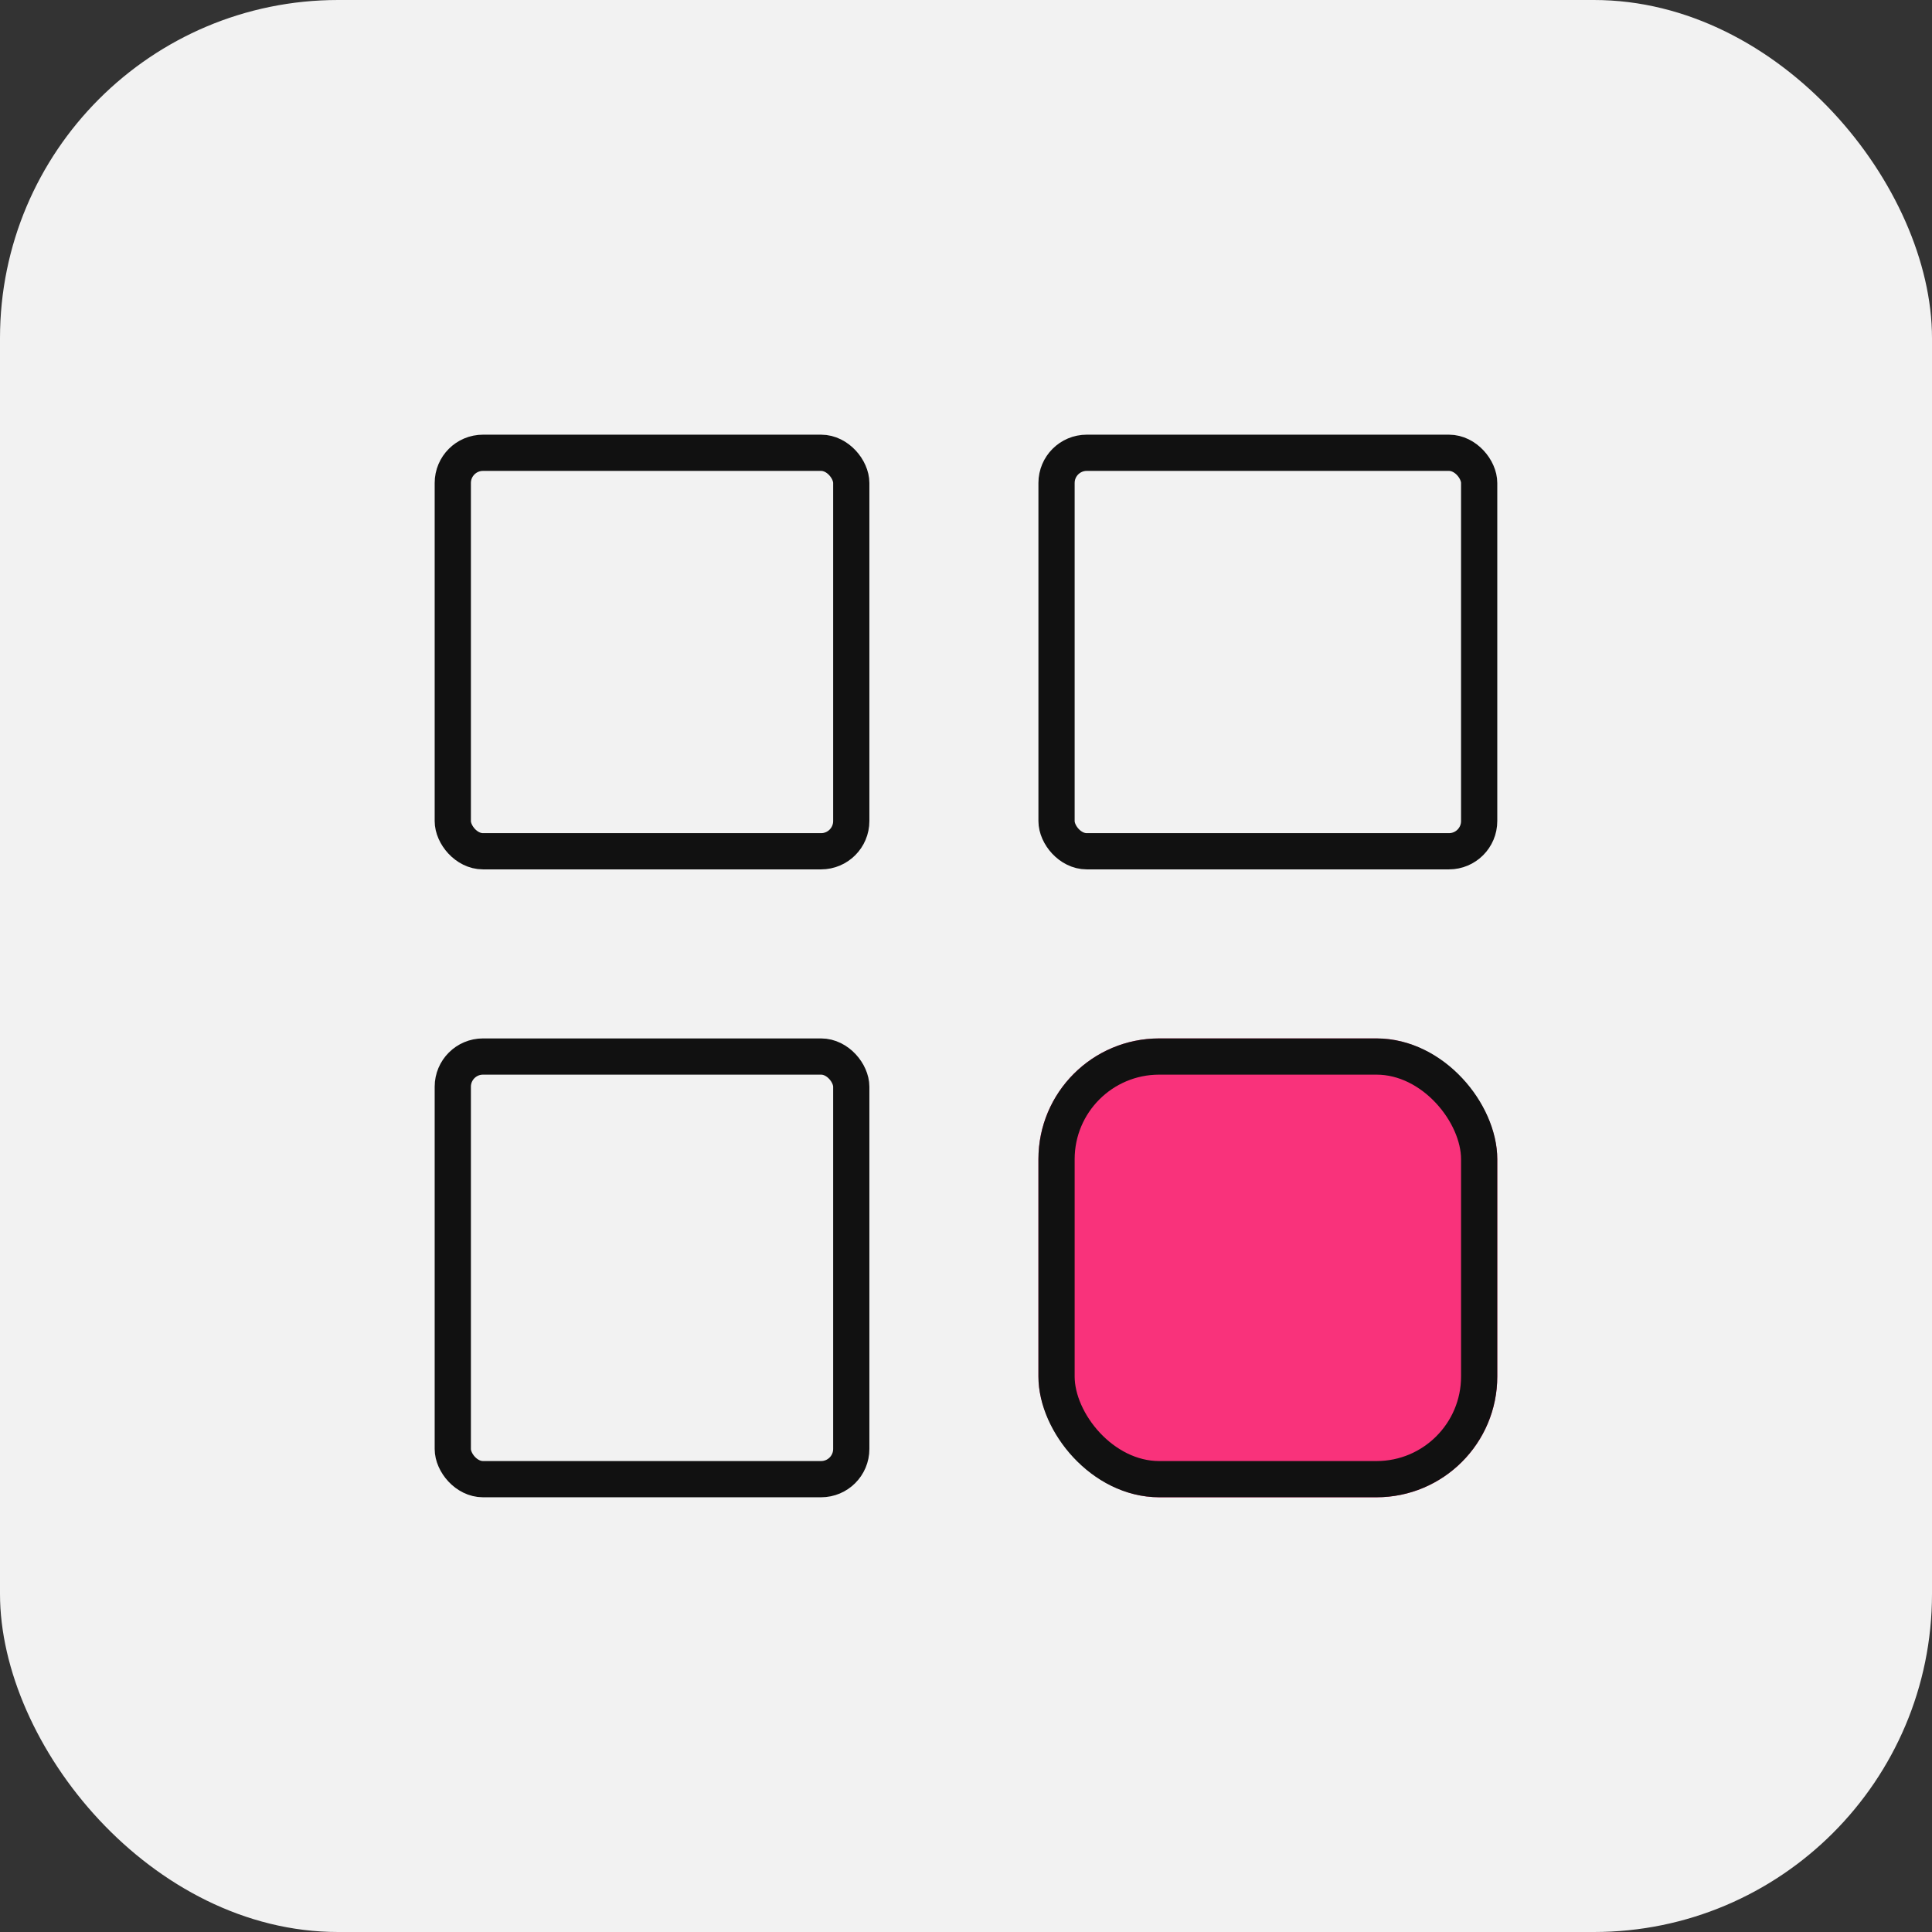
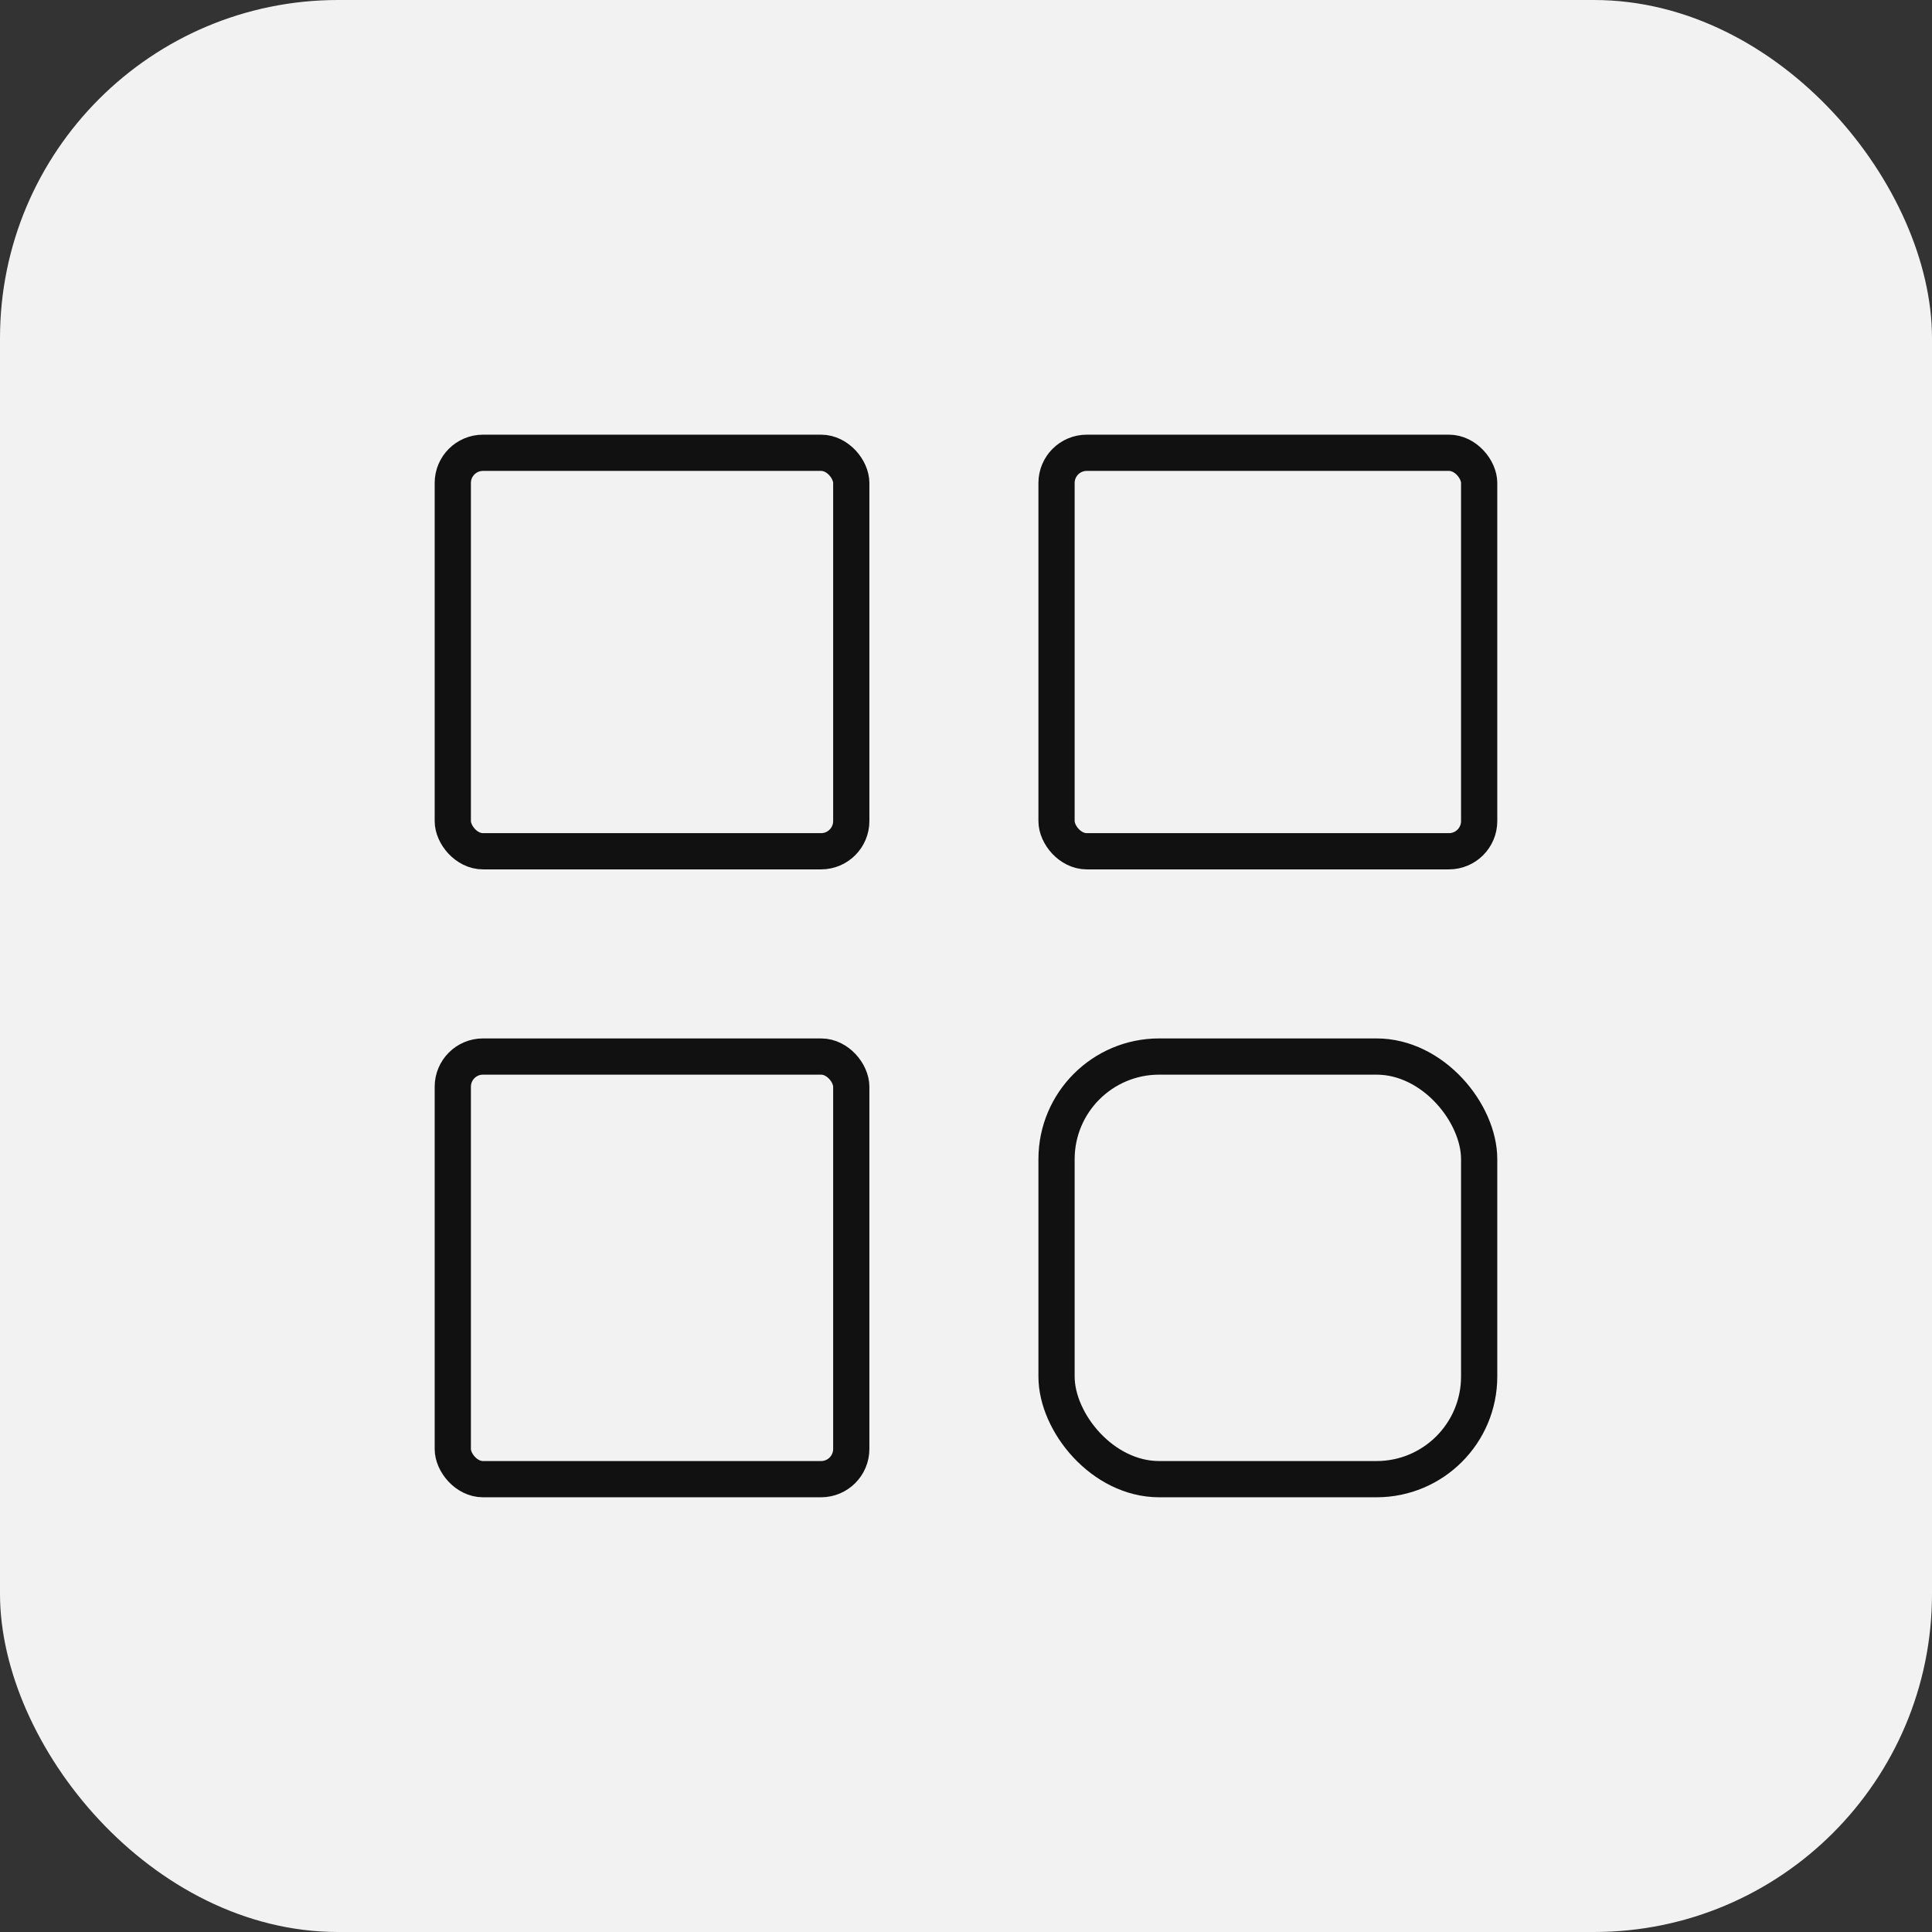
<svg xmlns="http://www.w3.org/2000/svg" width="80" height="80" viewBox="0 0 80 80">
  <rect x="0" y="0" width="80" height="80" fill="#333333" stroke="none" />
  <g id="ic_whole_44" transform="translate(-5 1)">
    <rect id="box" width="80" height="80" rx="14" transform="translate(5 -1)" fill="#f2f2f2" />
    <g id="ic_whole_24_on" transform="translate(23.114 17.114)">
      <g id="사각형_1519" data-name="사각형 1519" transform="translate(-0.115 -0.115)" fill="none" stroke="#111" stroke-width="1.5">
        <rect width="18" height="18" rx="2" stroke="none" />
        <rect x="0.75" y="0.75" width="16.5" height="16.5" rx="1.25" fill="none" />
      </g>
      <g id="사각형_1520" data-name="사각형 1520" transform="translate(24.885 -0.115)" fill="none" stroke="#111" stroke-width="1.5">
        <rect width="19" height="18" rx="2" stroke="none" />
        <rect x="0.75" y="0.75" width="17.5" height="16.5" rx="1.25" fill="none" />
      </g>
      <g id="사각형_1521" data-name="사각형 1521" transform="translate(-0.115 24.885)" fill="none" stroke="#111" stroke-width="1.5">
        <rect width="18" height="19" rx="2" stroke="none" />
        <rect x="0.75" y="0.75" width="16.5" height="17.5" rx="1.25" fill="none" />
      </g>
      <g id="사각형_1522" data-name="사각형 1522" transform="translate(24.885 24.885)" fill="#f9327b" stroke="#111" stroke-width="1.5">
-         <rect width="19" height="19" rx="5" stroke="none" />
        <rect x="0.75" y="0.75" width="17.5" height="17.5" rx="4.25" fill="none" />
      </g>
    </g>
  </g>
</svg>